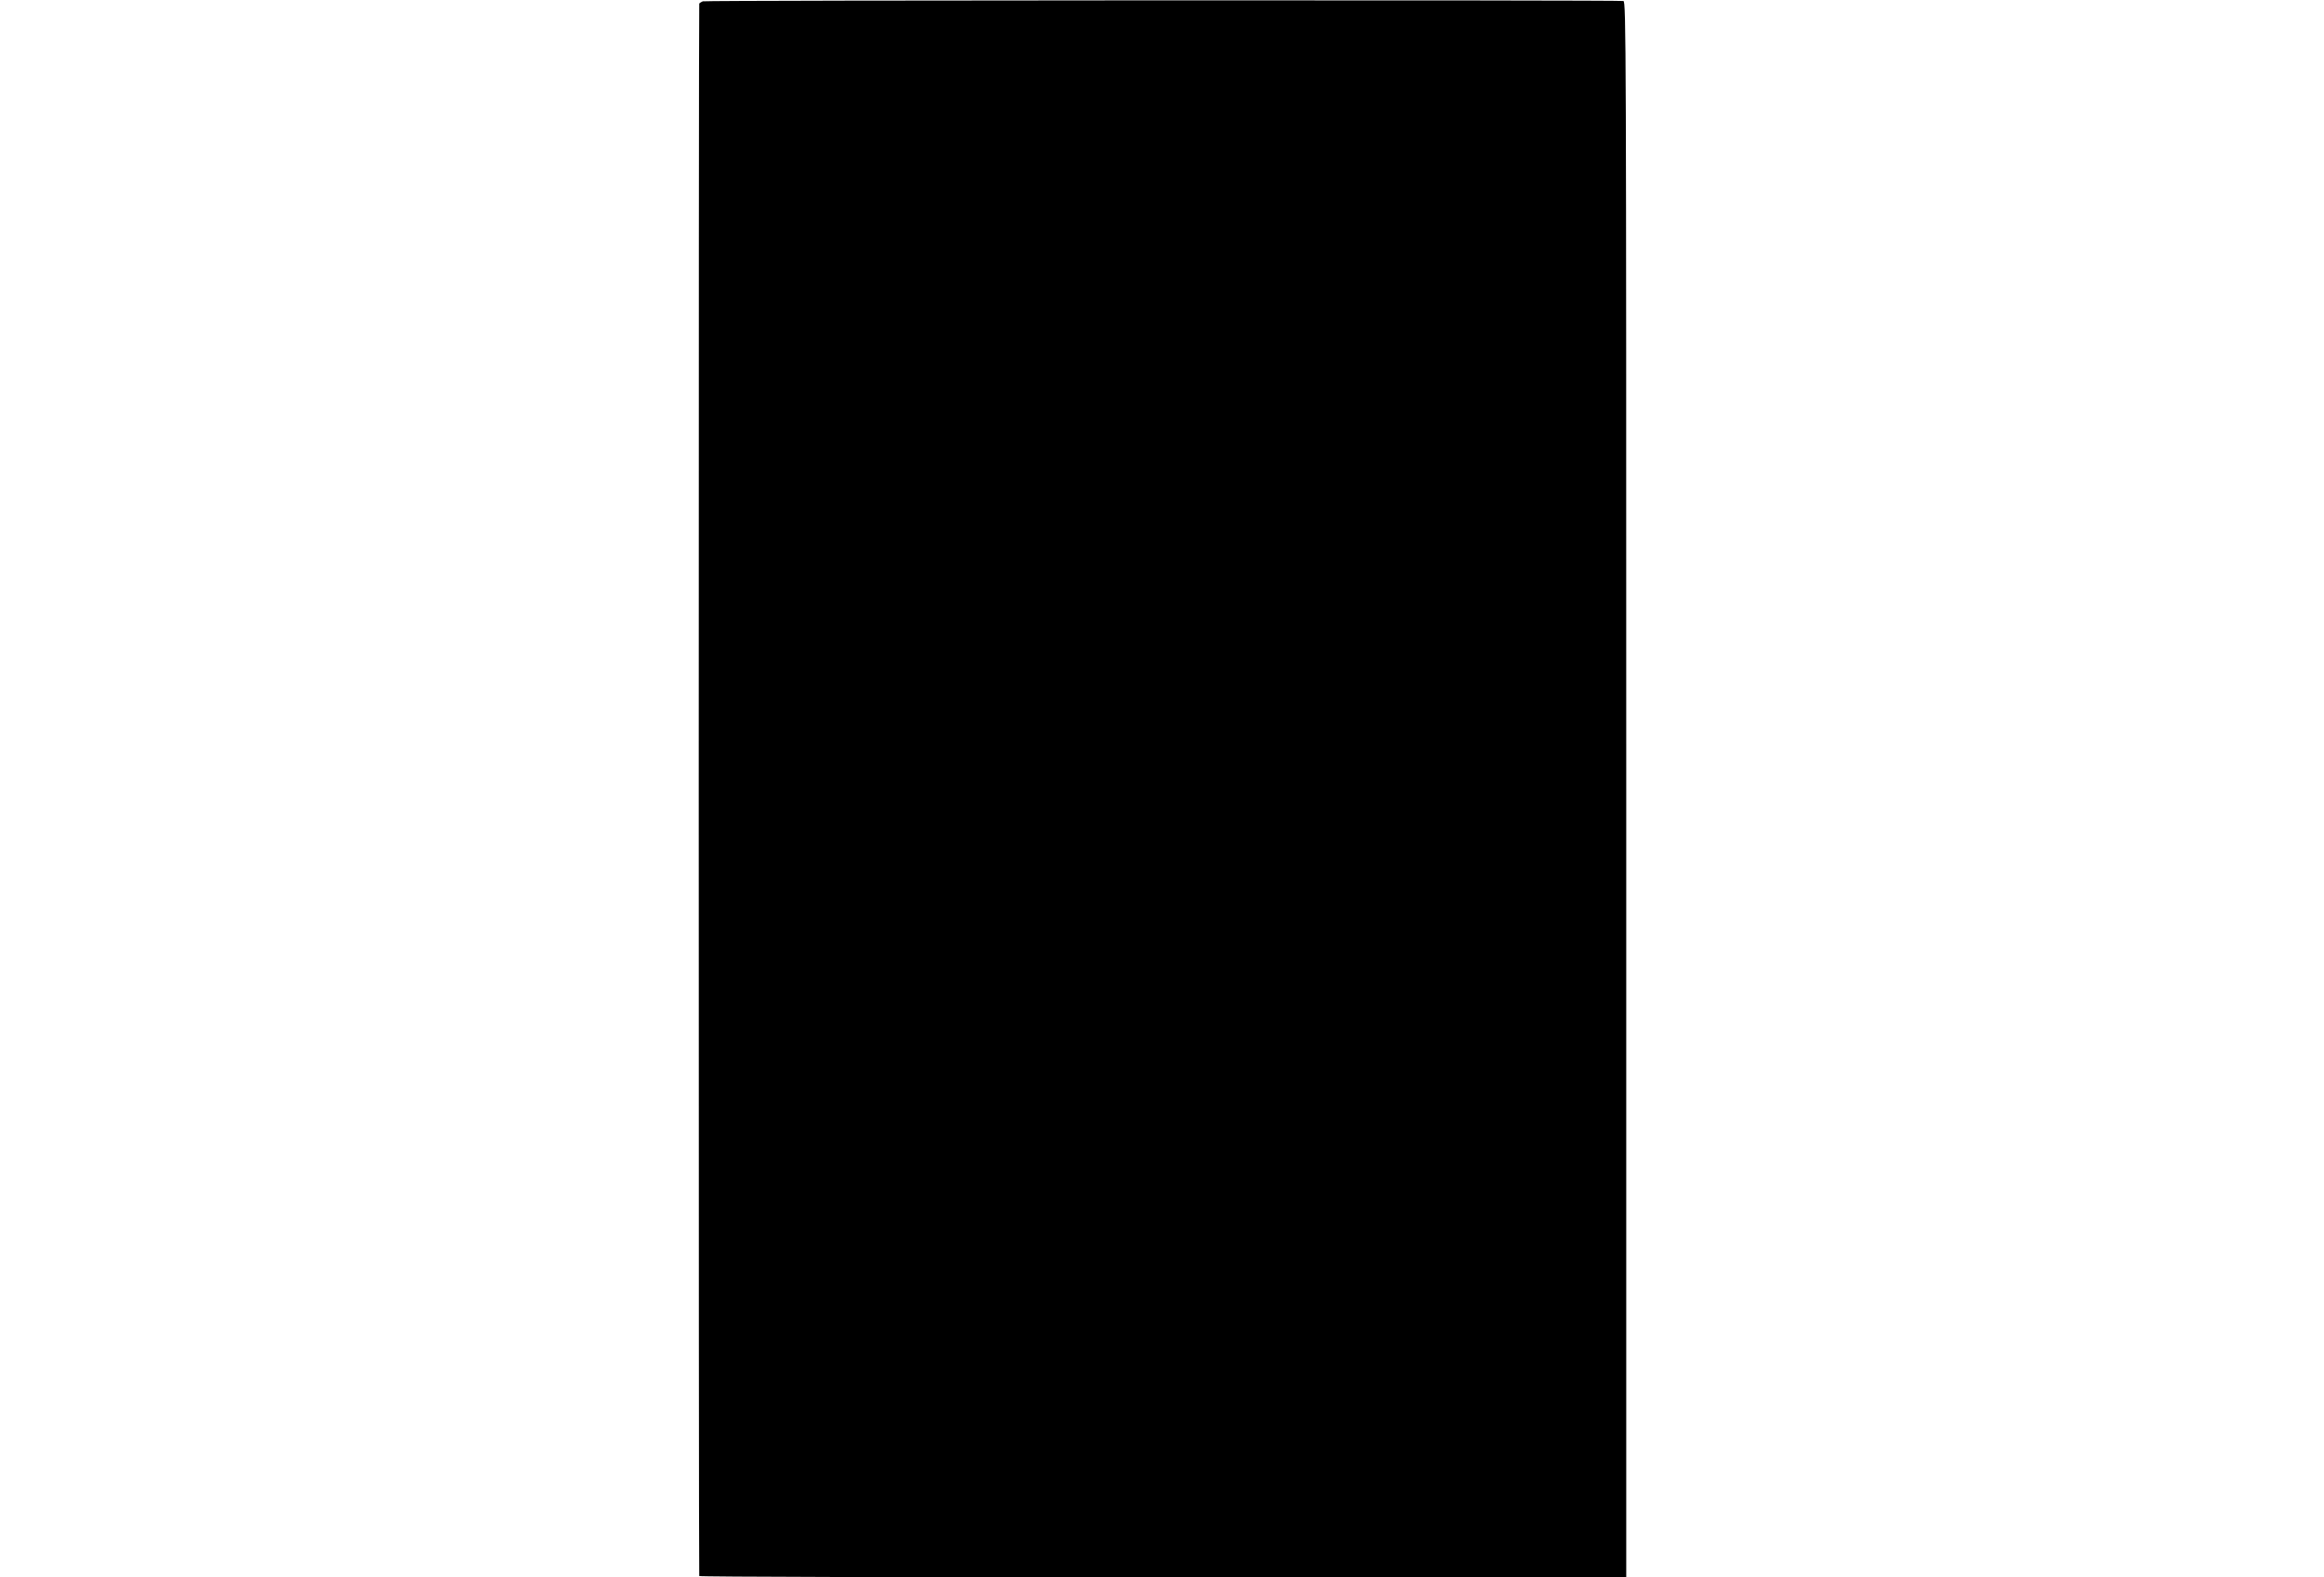
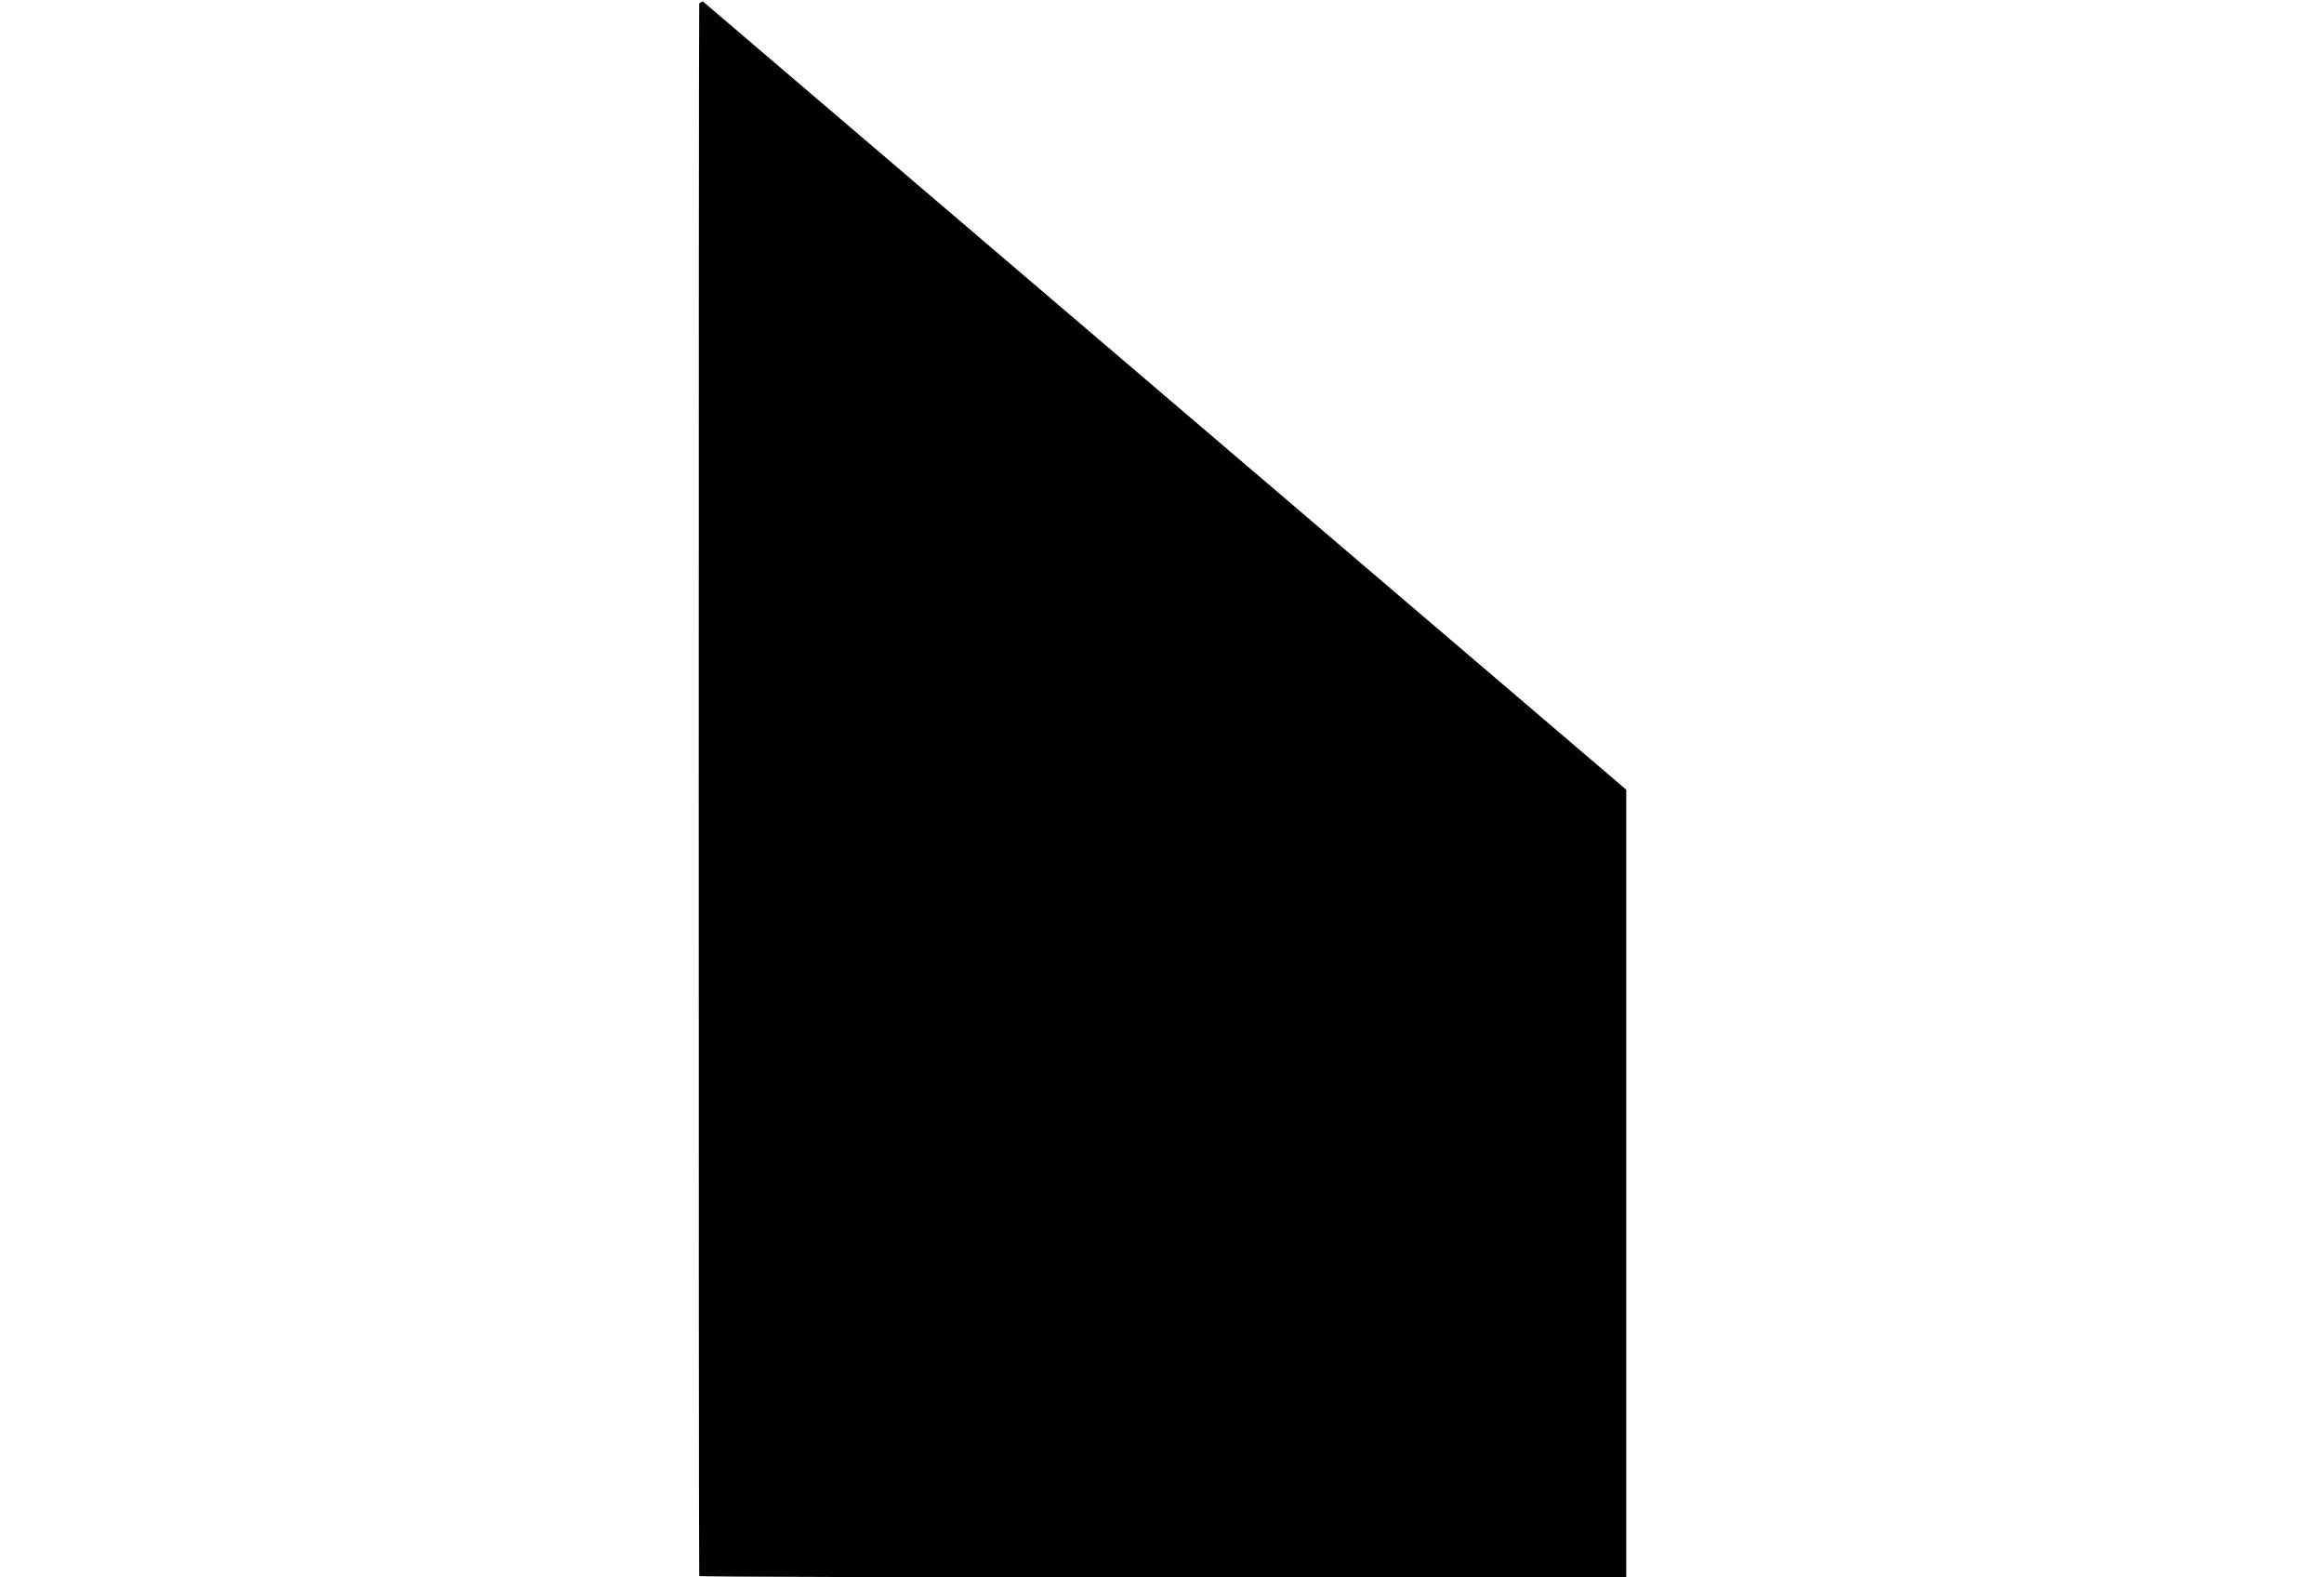
<svg xmlns="http://www.w3.org/2000/svg" version="1.0" width="100%" height="100mm" viewBox="0 0 557 946" preserveAspectRatio="xMidYMid meet">
  <g transform="translate(0,946) scale(0.1,-0.1)" fill="#000000" stroke="none">
-     <path d="M30 9452 c-8 -3 -17 -9 -21 -13 -4 -7 -4 -9396 0 -9431 1 -5 1252 -8 2781 -8 l2780 0 0 4724 c0 4491 -1 4725 -17 4730 -23 6 -5503 5 -5523 -2z" />
+     <path d="M30 9452 c-8 -3 -17 -9 -21 -13 -4 -7 -4 -9396 0 -9431 1 -5 1252 -8 2781 -8 l2780 0 0 4724 z" />
  </g>
</svg>